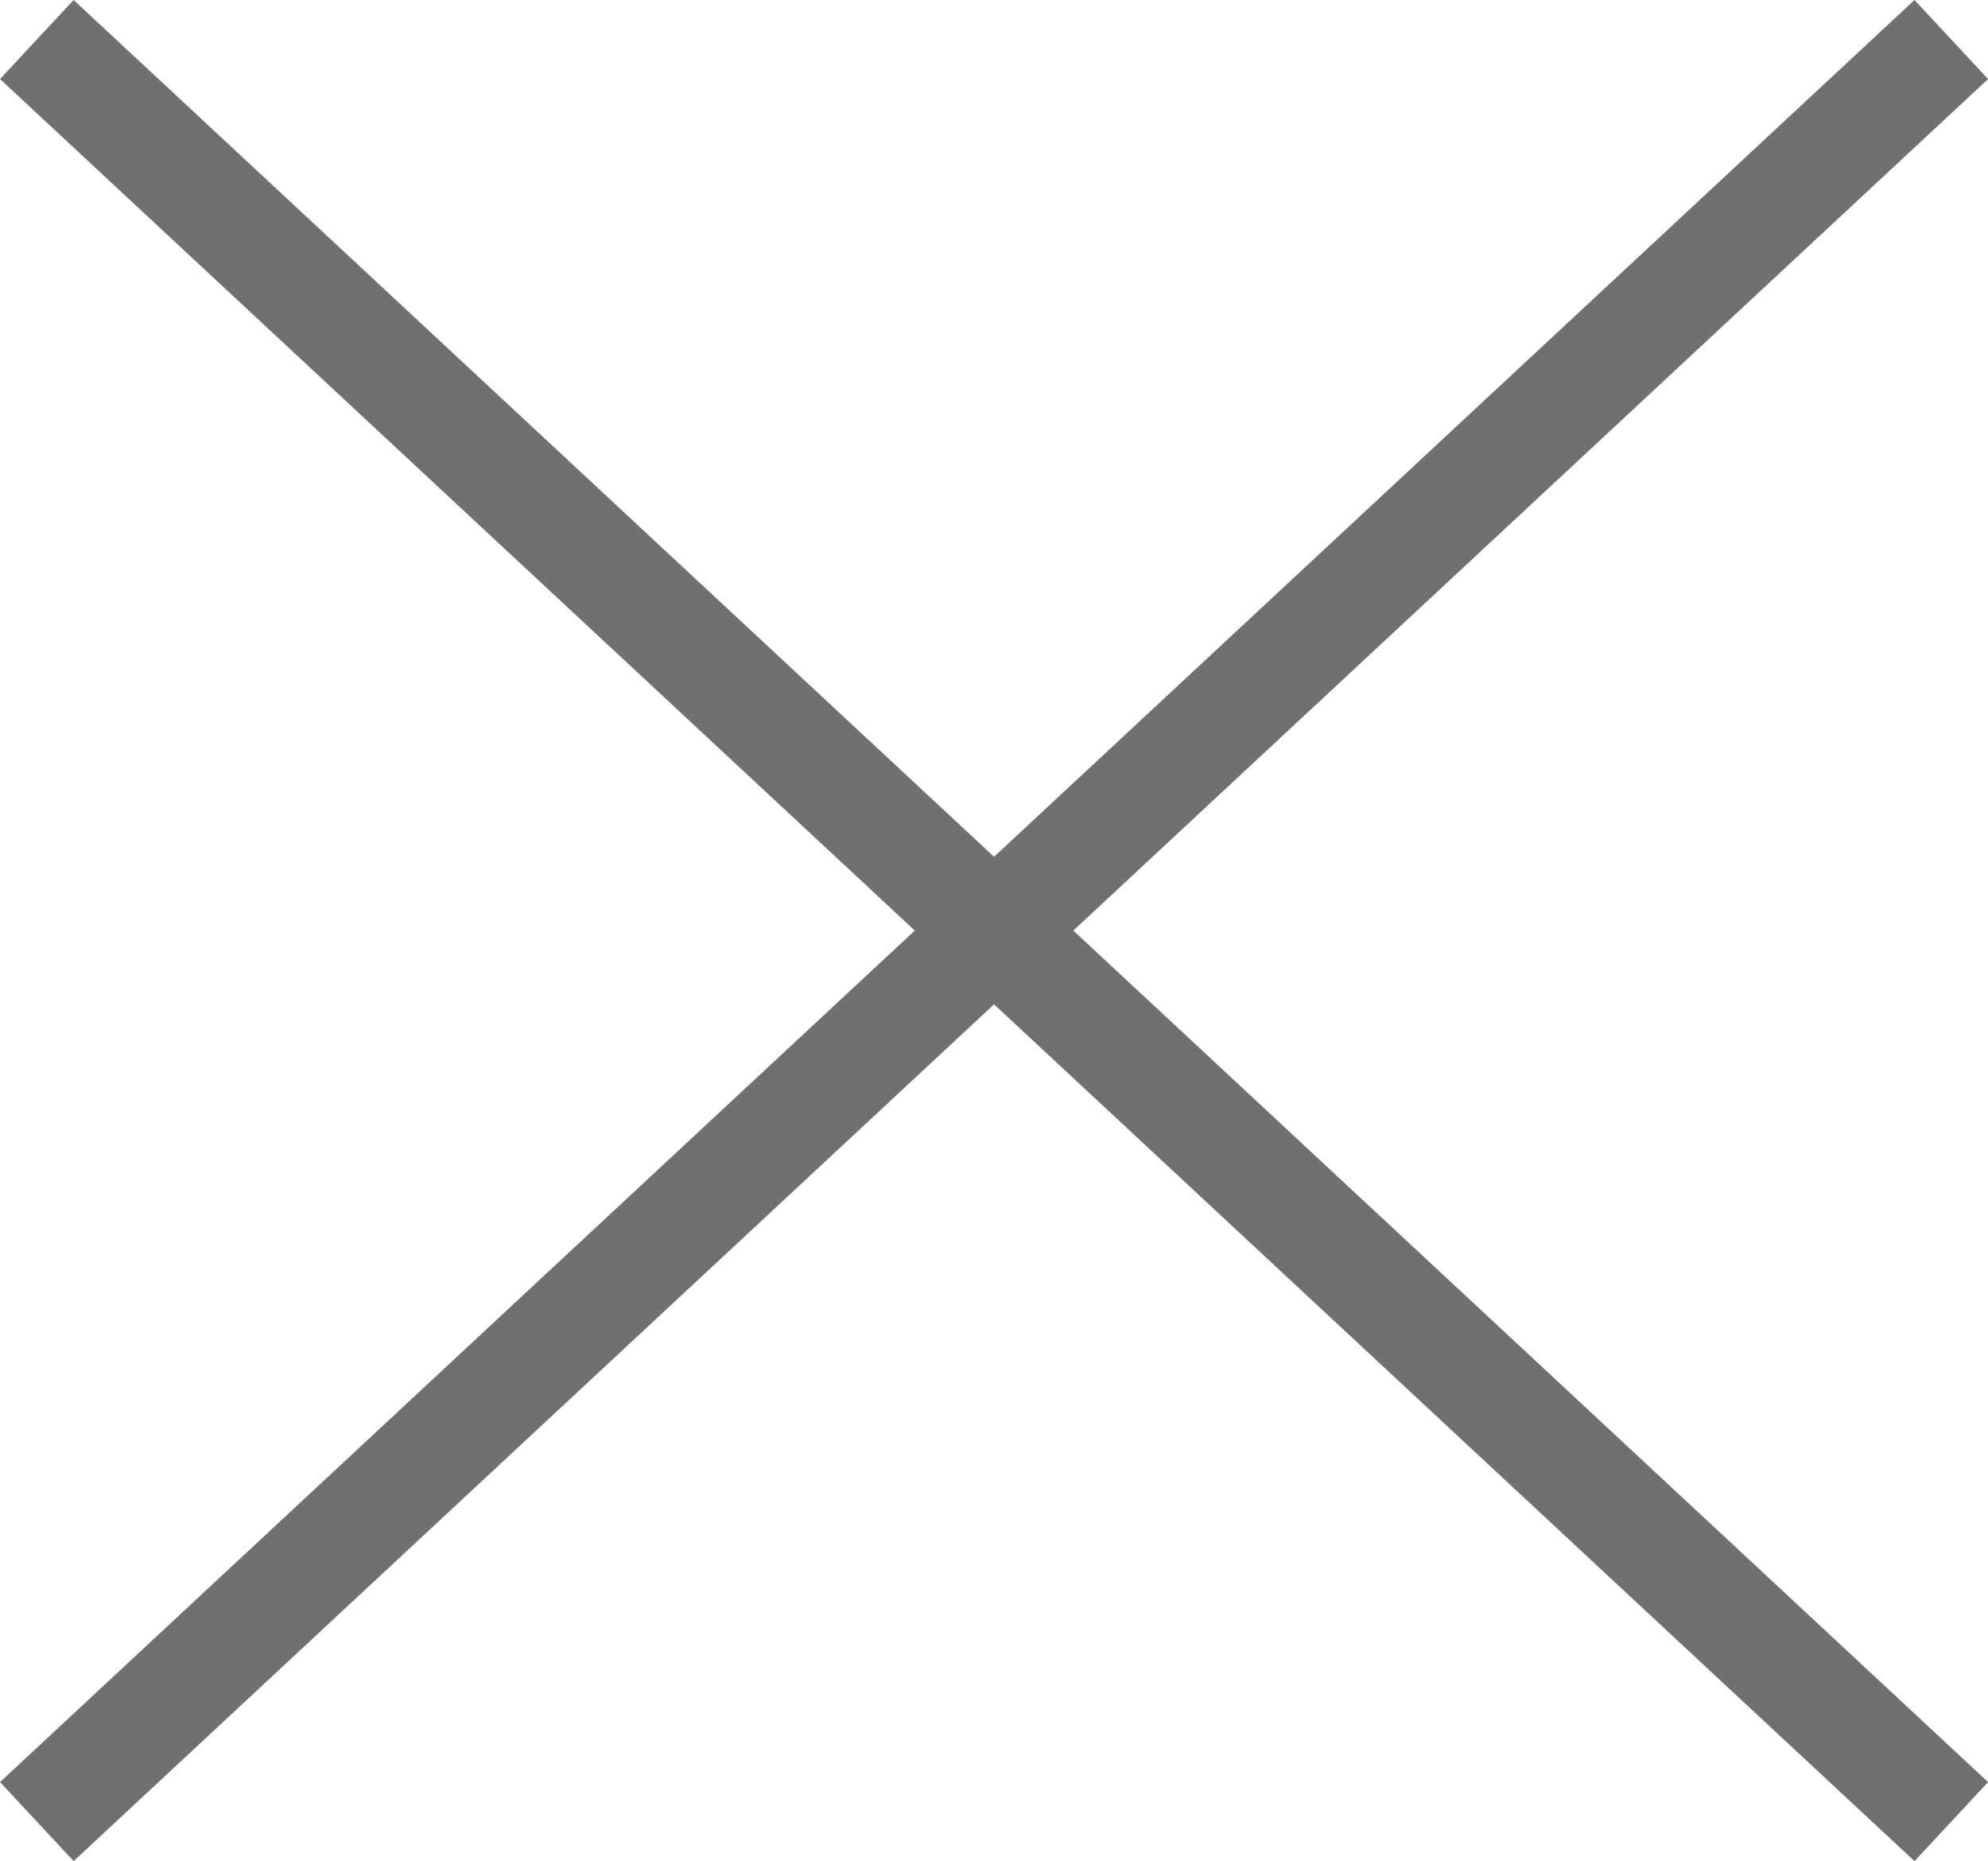
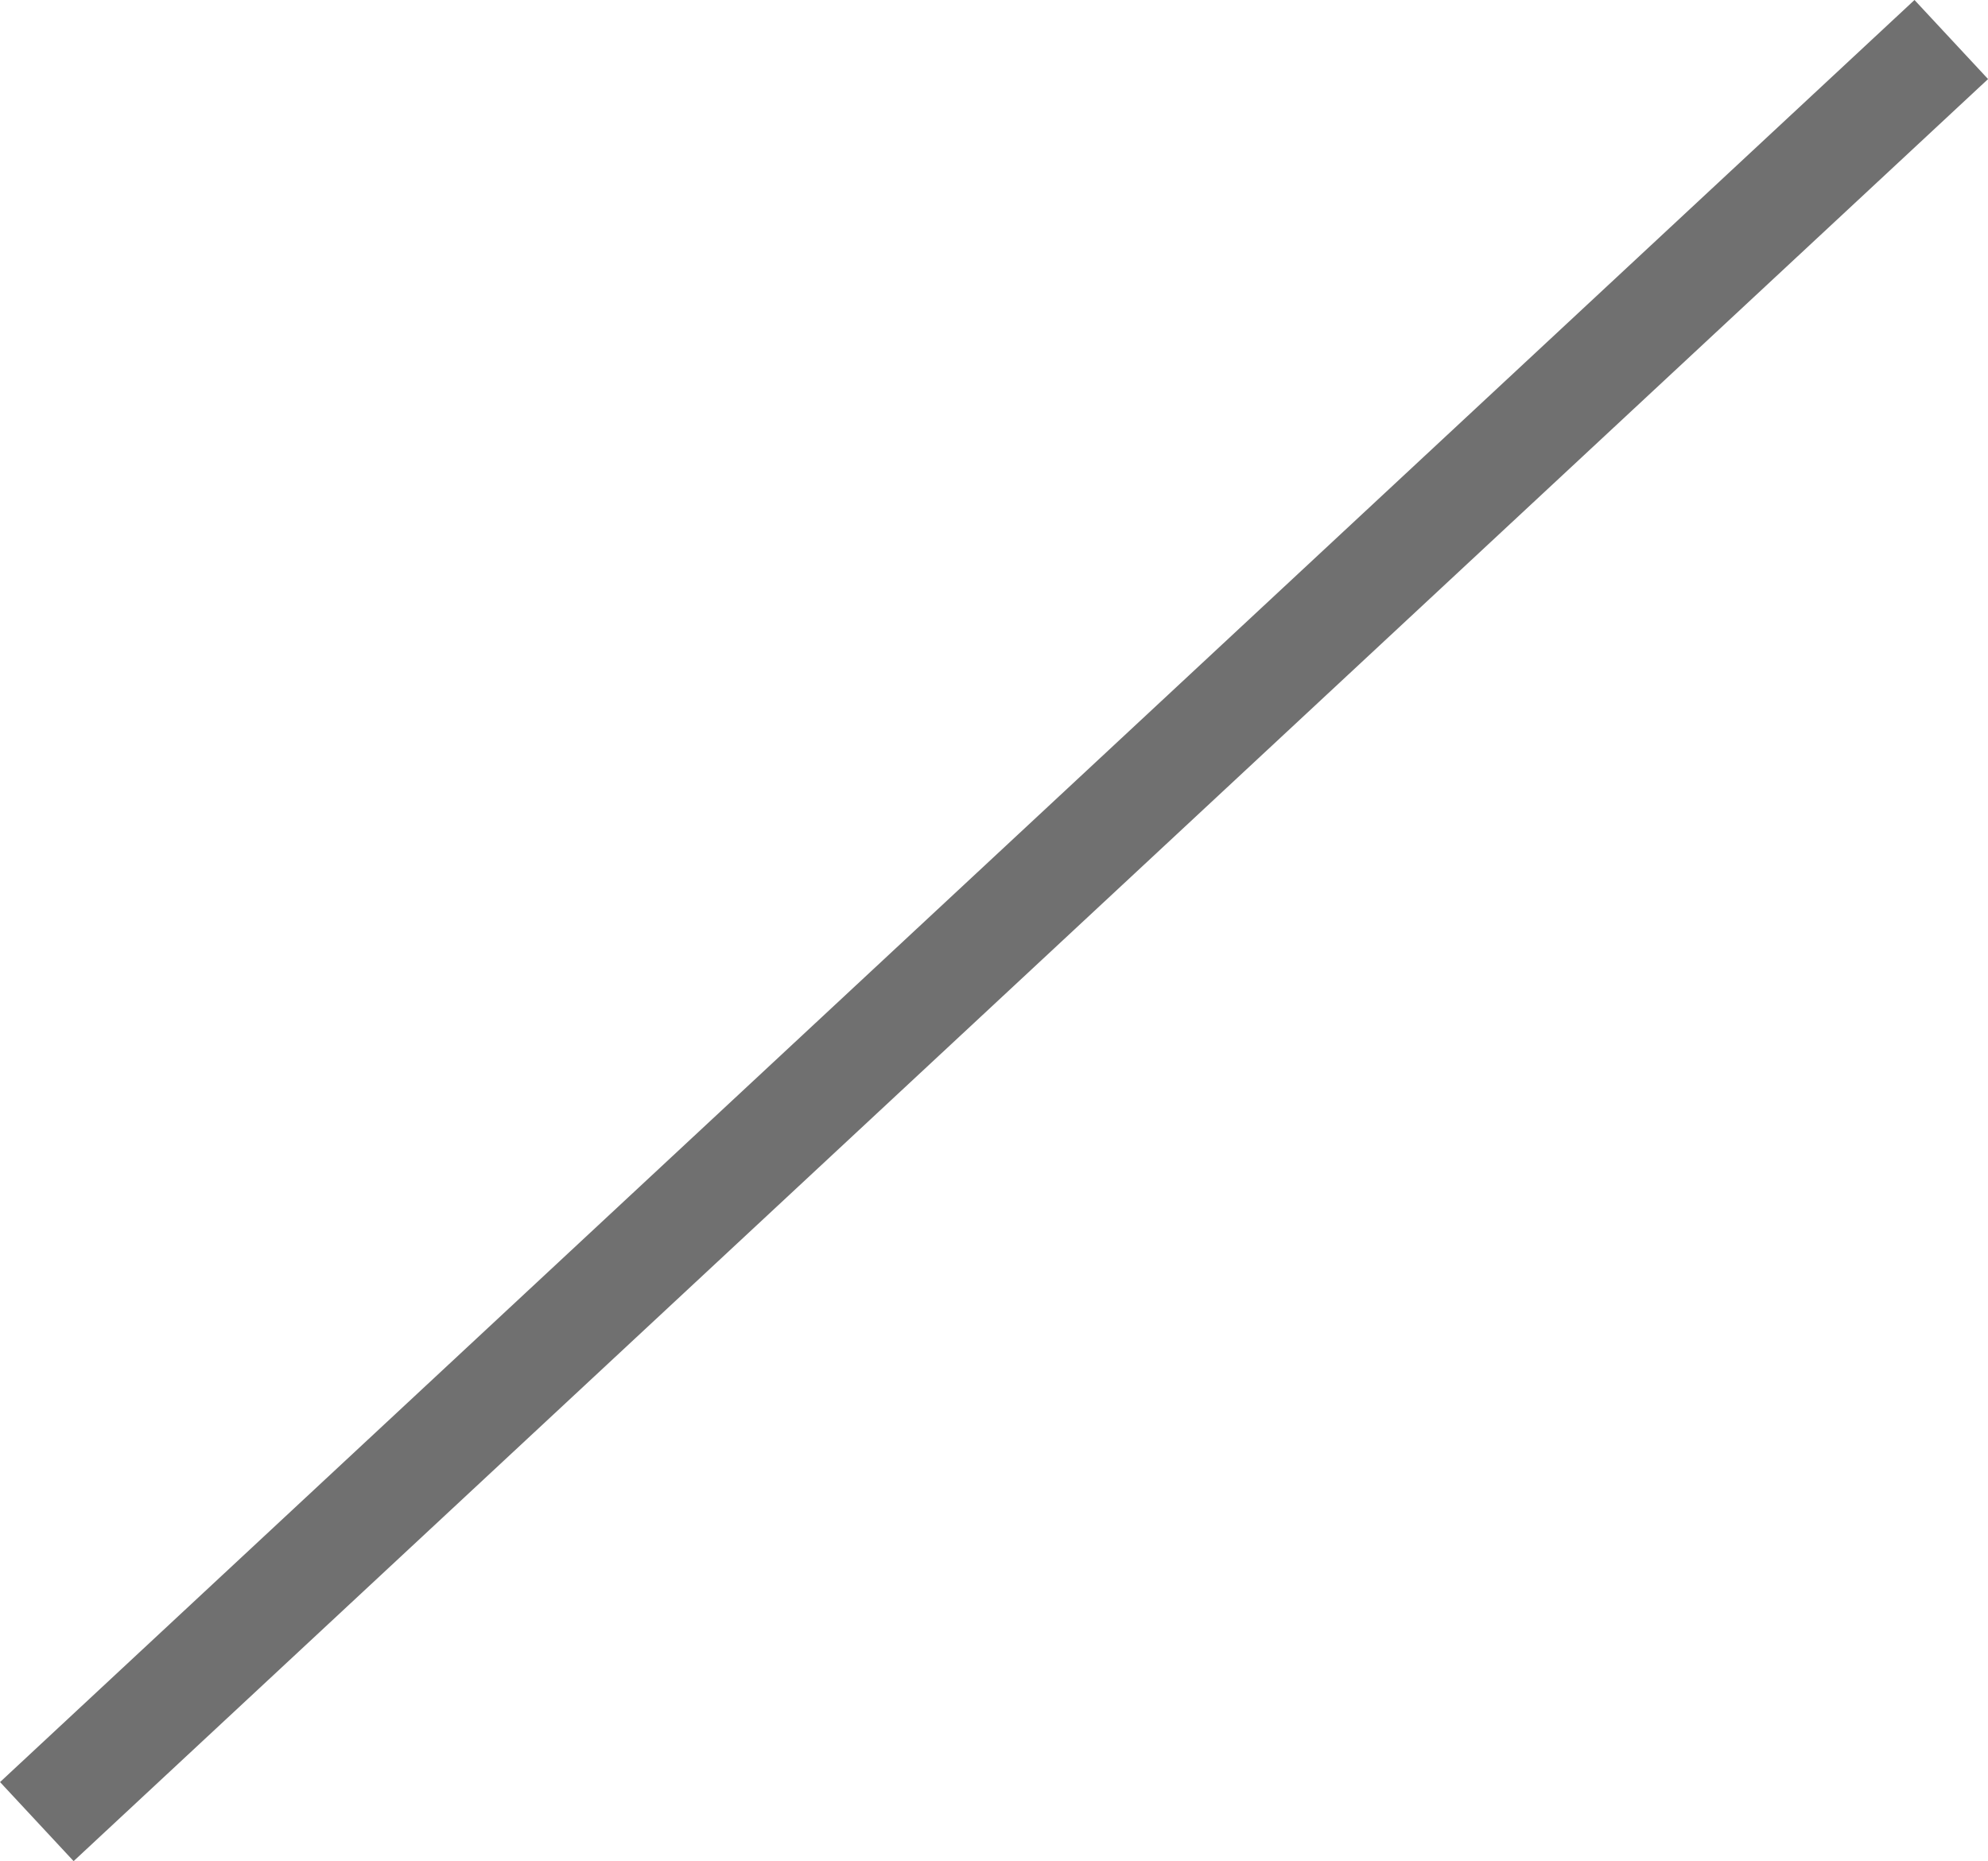
<svg xmlns="http://www.w3.org/2000/svg" width="18.409" height="17.232" viewBox="0 0 18.409 17.232">
  <g id="Group_239" data-name="Group 239" transform="translate(-894.086 -937.134)">
    <line id="Line_116" data-name="Line 116" x1="17.728" y2="16.5" transform="translate(894.427 937.5)" fill="none" stroke="#707070" stroke-width="1" />
-     <line id="Line_117" data-name="Line 117" x2="17.728" y2="16.5" transform="translate(894.427 937.5)" fill="none" stroke="#707070" stroke-width="1" />
  </g>
</svg>